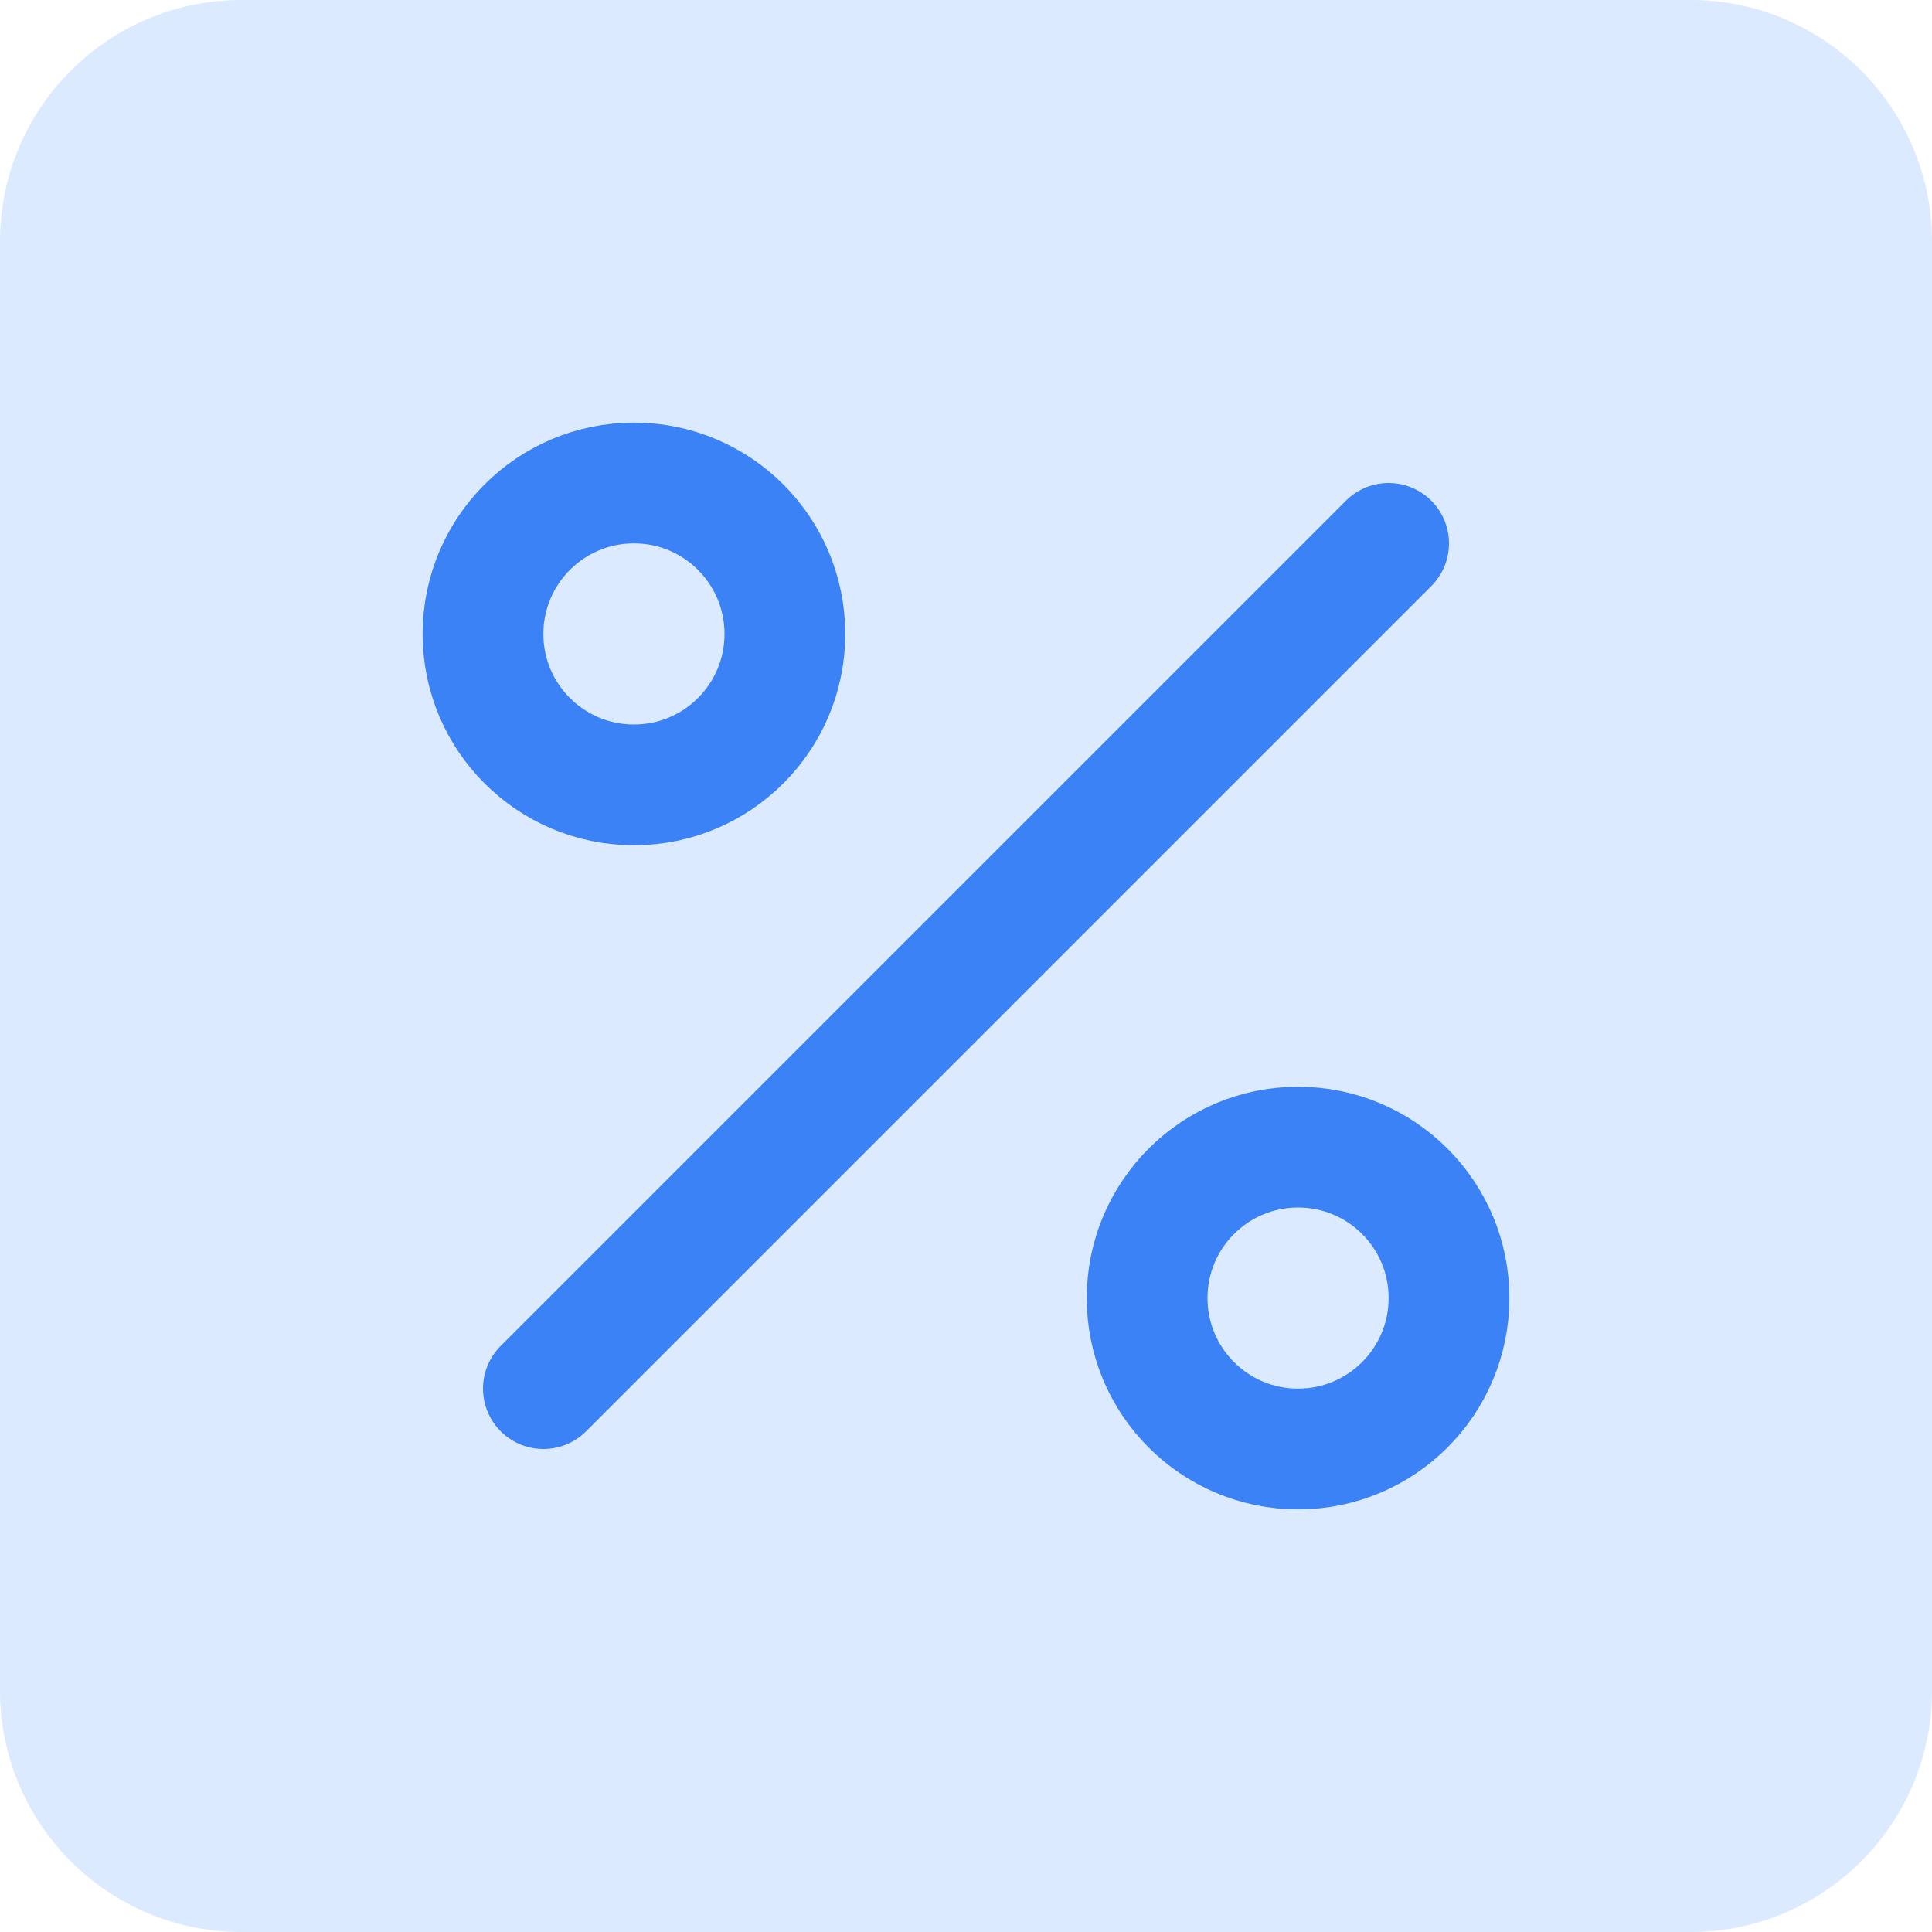
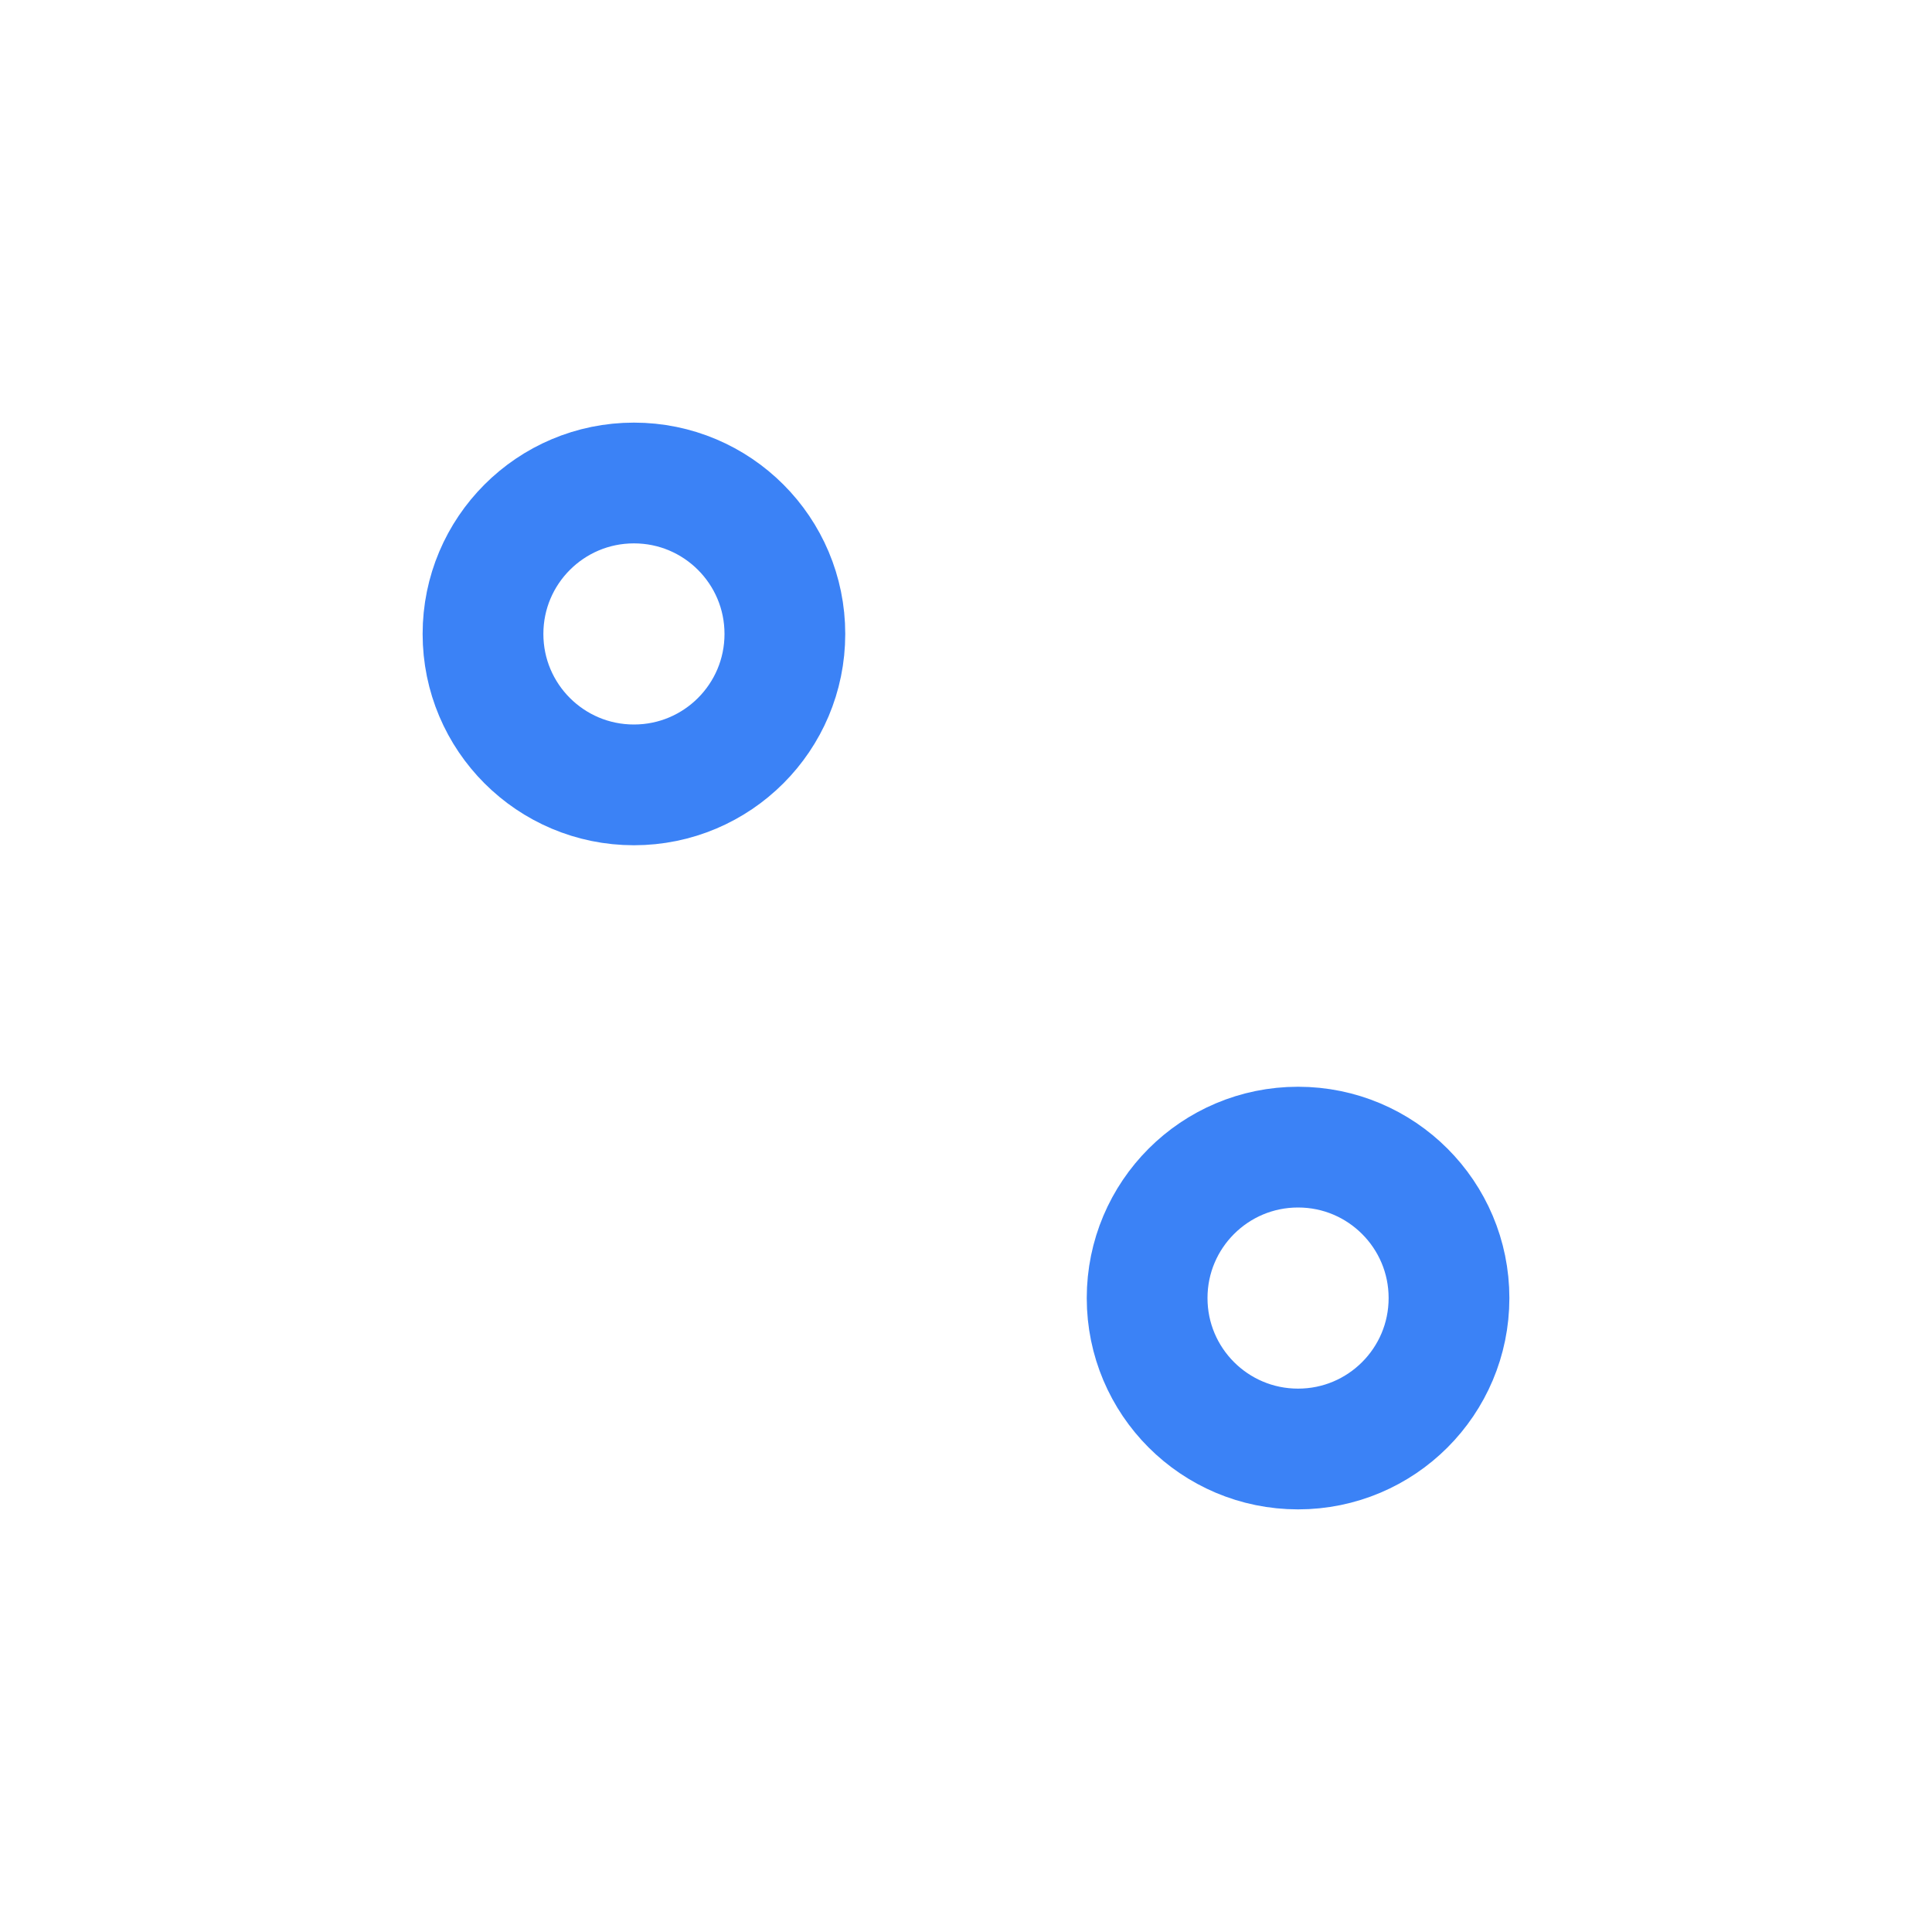
<svg xmlns="http://www.w3.org/2000/svg" width="32" height="32" viewBox="0 0 32 32" fill="none">
-   <path d="M0 4C0 1.791 1.791 0 4 0H28C30.209 0 32 1.791 32 4V28C32 30.209 30.209 32 28 32H4C1.791 32 0 30.209 0 28V4Z" fill="#DBEAFE" />
-   <path d="M23 9L9 23" stroke="#3B82F6" stroke-width="2" stroke-linecap="round" stroke-linejoin="round" />
  <path d="M21.5 24C22.881 24 24 22.881 24 21.5C24 20.119 22.881 19 21.5 19C20.119 19 19 20.119 19 21.5C19 22.881 20.119 24 21.5 24Z" stroke="#3B82F6" stroke-width="2" stroke-linecap="round" stroke-linejoin="round" />
  <path d="M10.5 13C11.881 13 13 11.881 13 10.5C13 9.119 11.881 8 10.5 8C9.119 8 8 9.119 8 10.5C8 11.881 9.119 13 10.5 13Z" stroke="#3B82F6" stroke-width="2" stroke-linecap="round" stroke-linejoin="round" />
</svg>